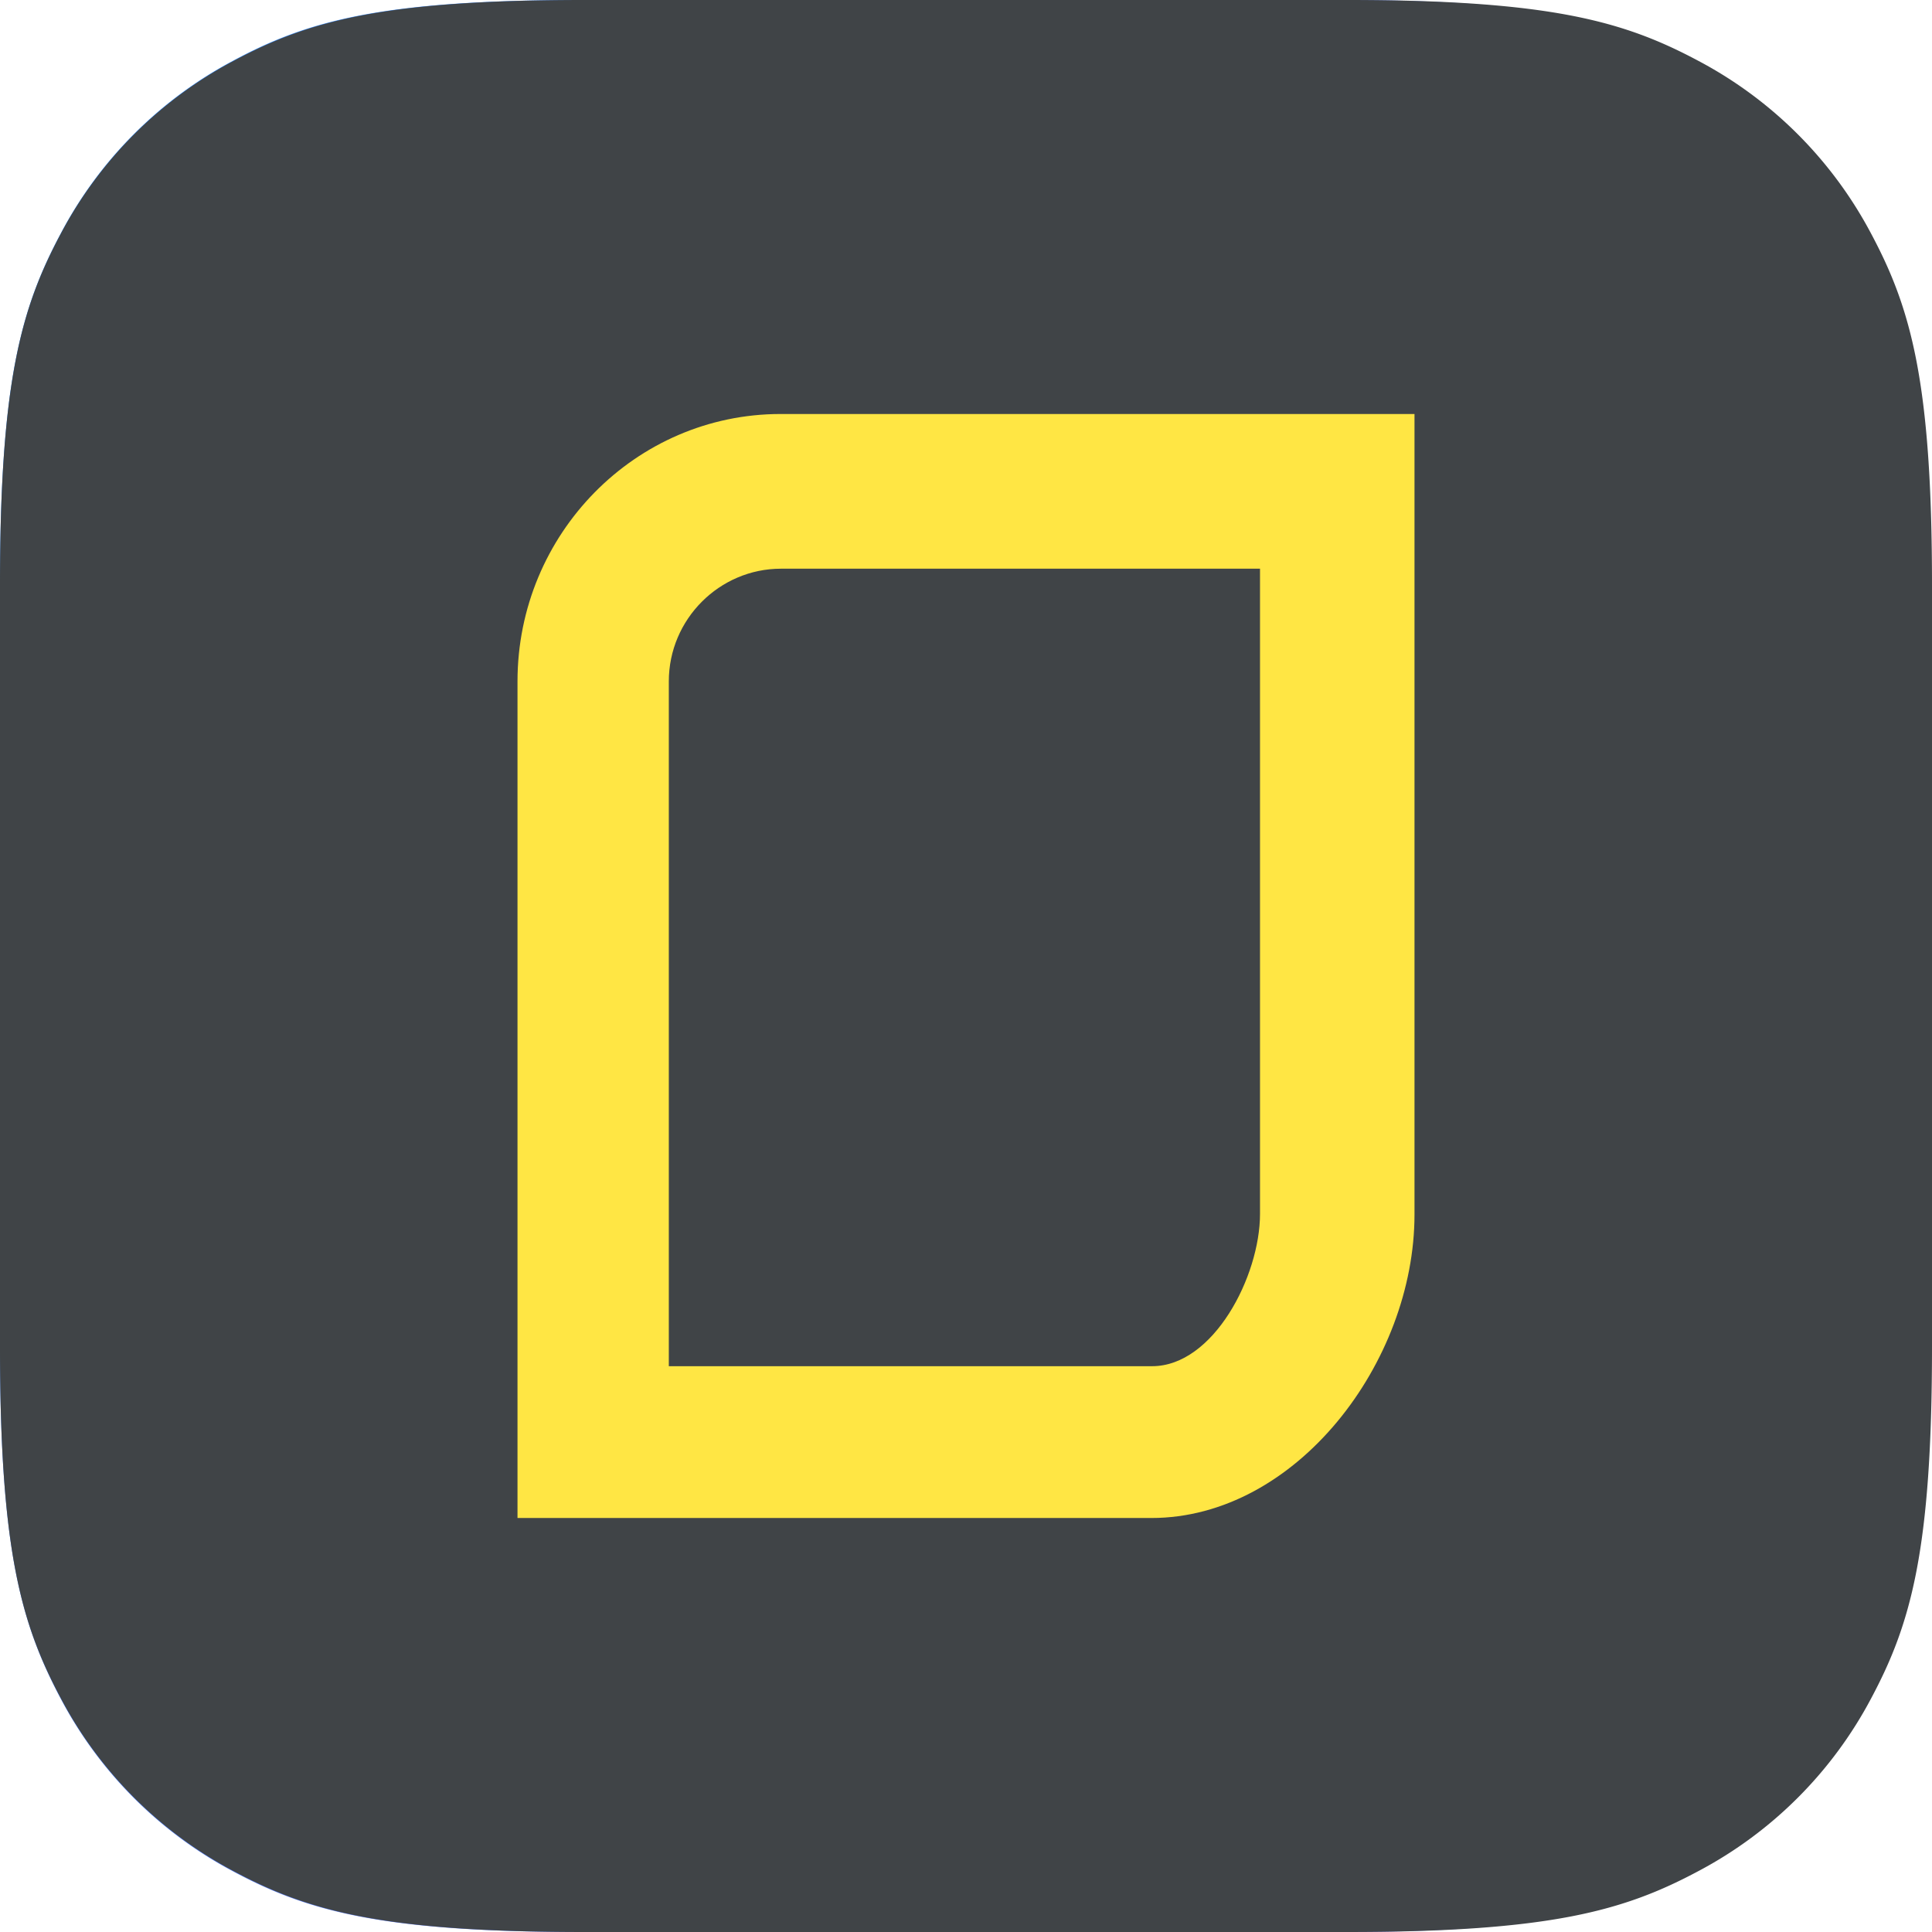
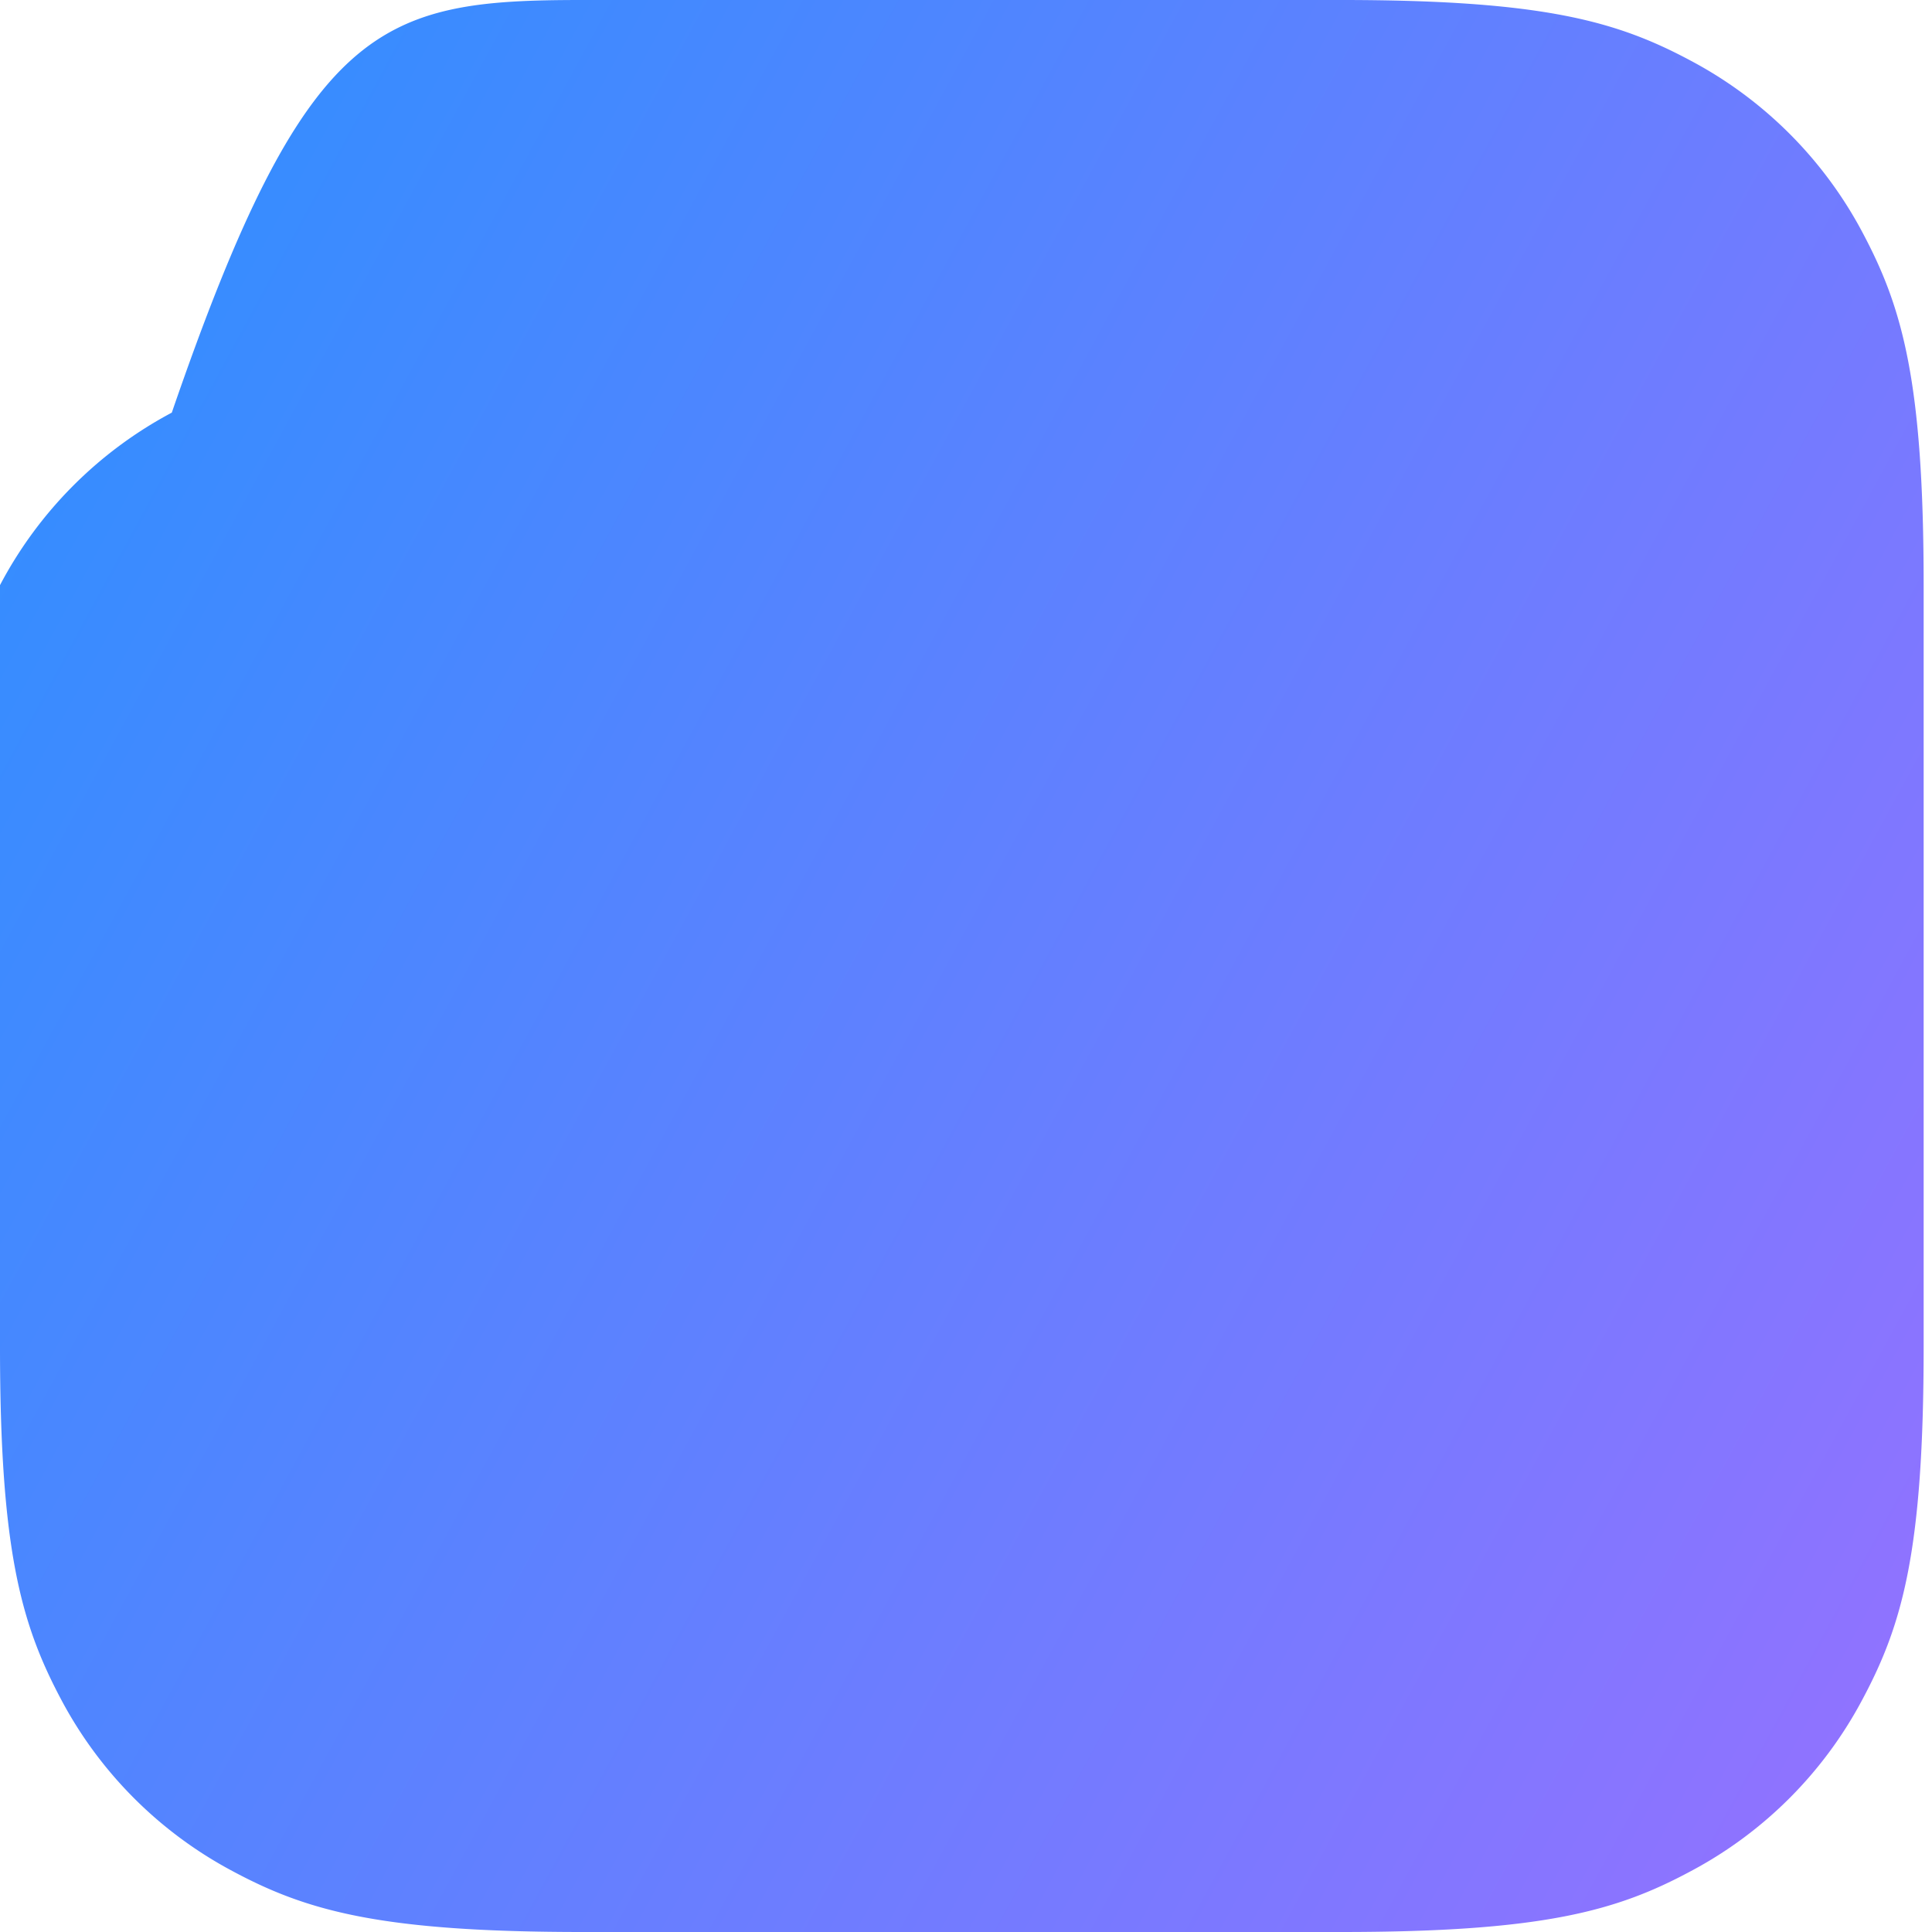
<svg xmlns="http://www.w3.org/2000/svg" xmlns:xlink="http://www.w3.org/1999/xlink" width="28" height="28">
  <defs>
    <linearGradient x1=".432%" y1="0%" x2="136.597%" y2="73.927%" id="a">
      <stop stop-color="#2B90FF" offset="0%" />
      <stop stop-color="#A66CFF" offset="100%" />
    </linearGradient>
-     <path d="M8.48 0h11.04c2.949 0 4.018.307 5.096.883a6.01 6.01 0 0 1 2.5 2.5C27.693 4.463 28 5.532 28 8.48v11.04c0 2.949-.307 4.018-.883 5.096a6.01 6.01 0 0 1-2.5 2.5c-1.079.577-2.148.884-5.097.884H8.48c-2.949 0-4.018-.307-5.096-.883a6.01 6.01 0 0 1-2.5-2.5C.307 23.537 0 22.468 0 19.52V8.48C0 5.53.307 4.462.883 3.384a6.01 6.01 0 0 1 2.5-2.5C4.463.307 5.532 0 8.48 0Z" id="b" />
  </defs>
  <g fill="none" fill-rule="evenodd">
-     <path d="M8.443 0h10.993c2.935 0 4 .307 5.074.883a5.998 5.998 0 0 1 2.49 2.5c.572 1.079.879 2.148.879 5.097v11.04c0 2.949-.306 4.018-.88 5.096a5.998 5.998 0 0 1-2.49 2.5c-1.073.577-2.138.884-5.073.884H8.443c-2.936 0-4-.307-5.074-.883a5.998 5.998 0 0 1-2.49-2.5C.308 23.537 0 22.468 0 19.52V8.48C0 5.53.306 4.462.88 3.384a5.998 5.998 0 0 1 2.49-2.5C4.441.307 5.506 0 8.442 0Z" fill="url(#a)" fill-rule="nonzero" />
+     <path d="M8.443 0h10.993c2.935 0 4 .307 5.074.883a5.998 5.998 0 0 1 2.49 2.5c.572 1.079.879 2.148.879 5.097v11.04c0 2.949-.306 4.018-.88 5.096a5.998 5.998 0 0 1-2.49 2.5c-1.073.577-2.138.884-5.073.884H8.443c-2.936 0-4-.307-5.074-.883a5.998 5.998 0 0 1-2.49-2.5C.308 23.537 0 22.468 0 19.52V8.48a5.998 5.998 0 0 1 2.49-2.5C4.441.307 5.506 0 8.442 0Z" fill="url(#a)" fill-rule="nonzero" />
    <use fill="#404447" xlink:href="#b" />
-     <path d="M9.693 19.8h7.004c.89 0 1.564-1.305 1.564-2.206V8.242h-6.943c-.89 0-1.625.732-1.625 1.633V19.8ZM7.5 22V9.875C7.5 7.739 9.21 6 11.313 6H20.5v11.602c0 2.136-1.71 4.398-3.813 4.398H7.5Z" fill="#FFE644" />
  </g>
</svg>